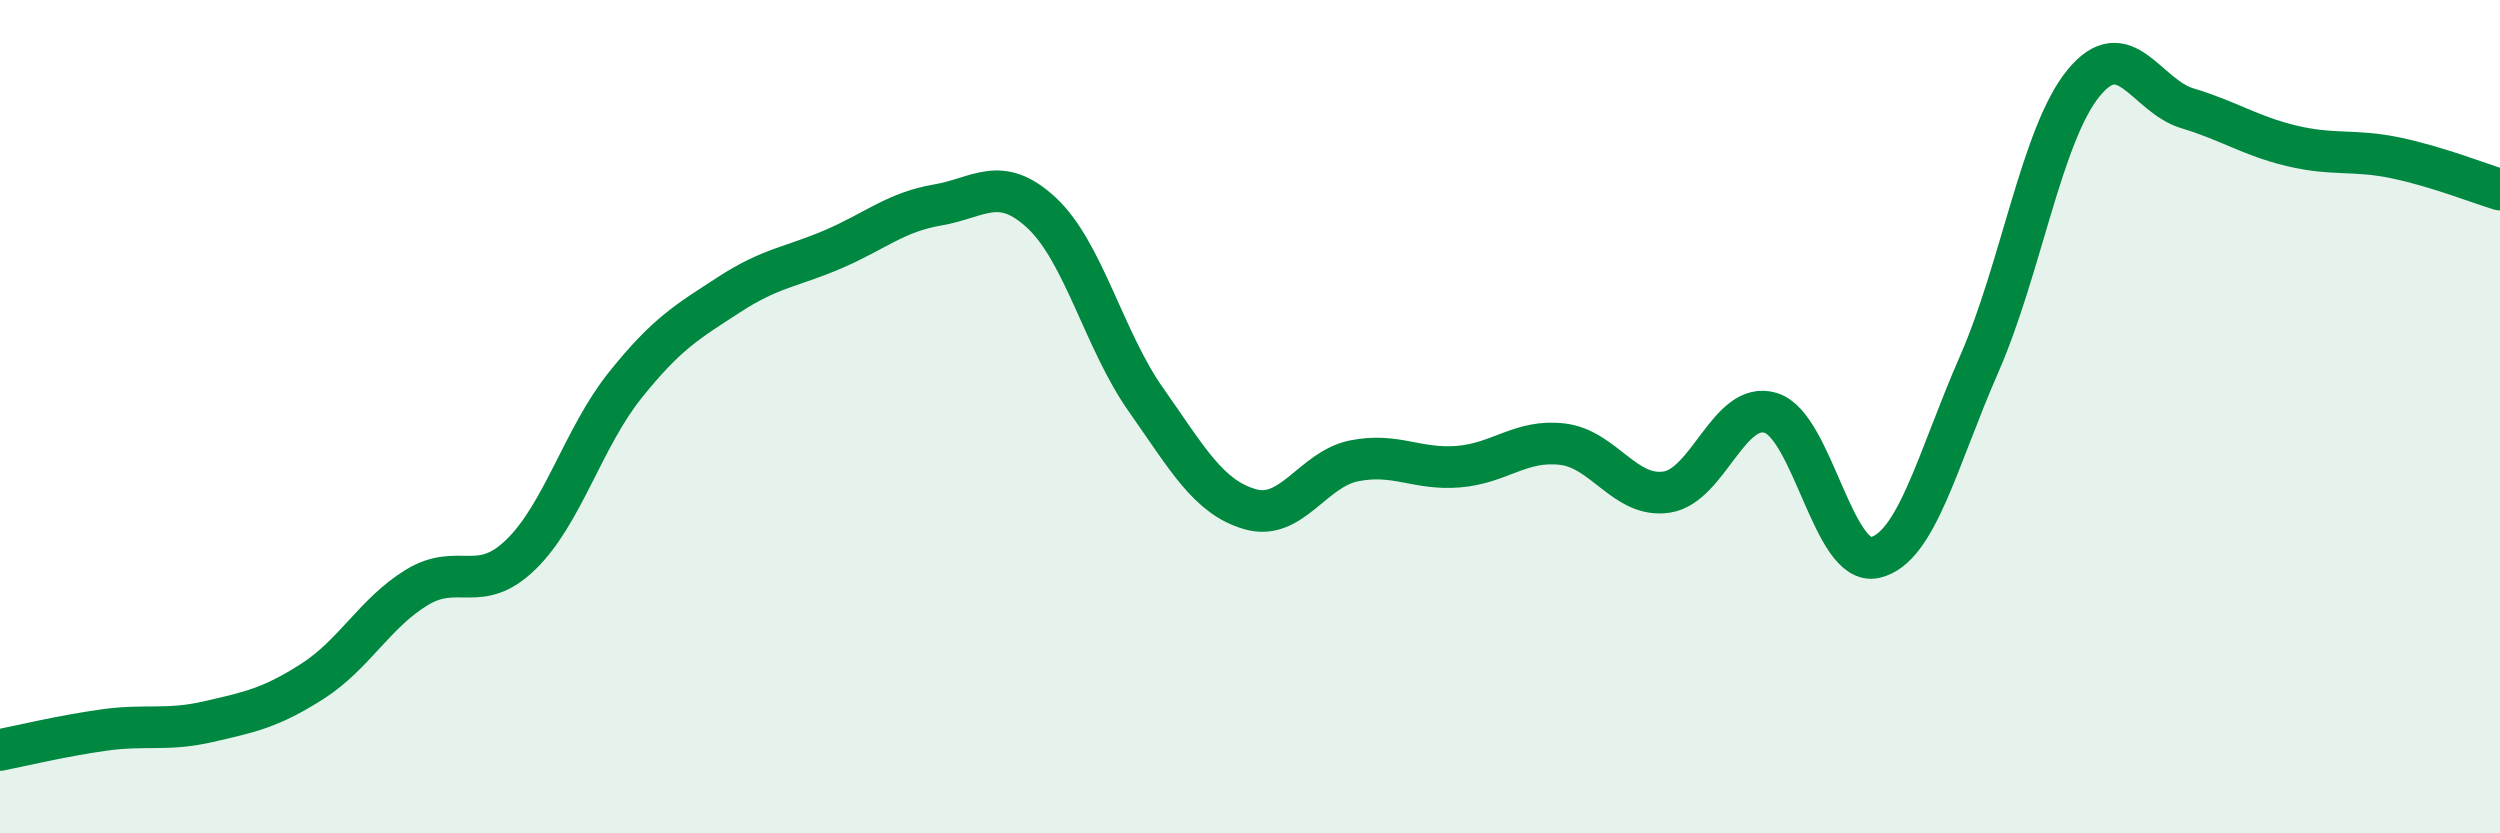
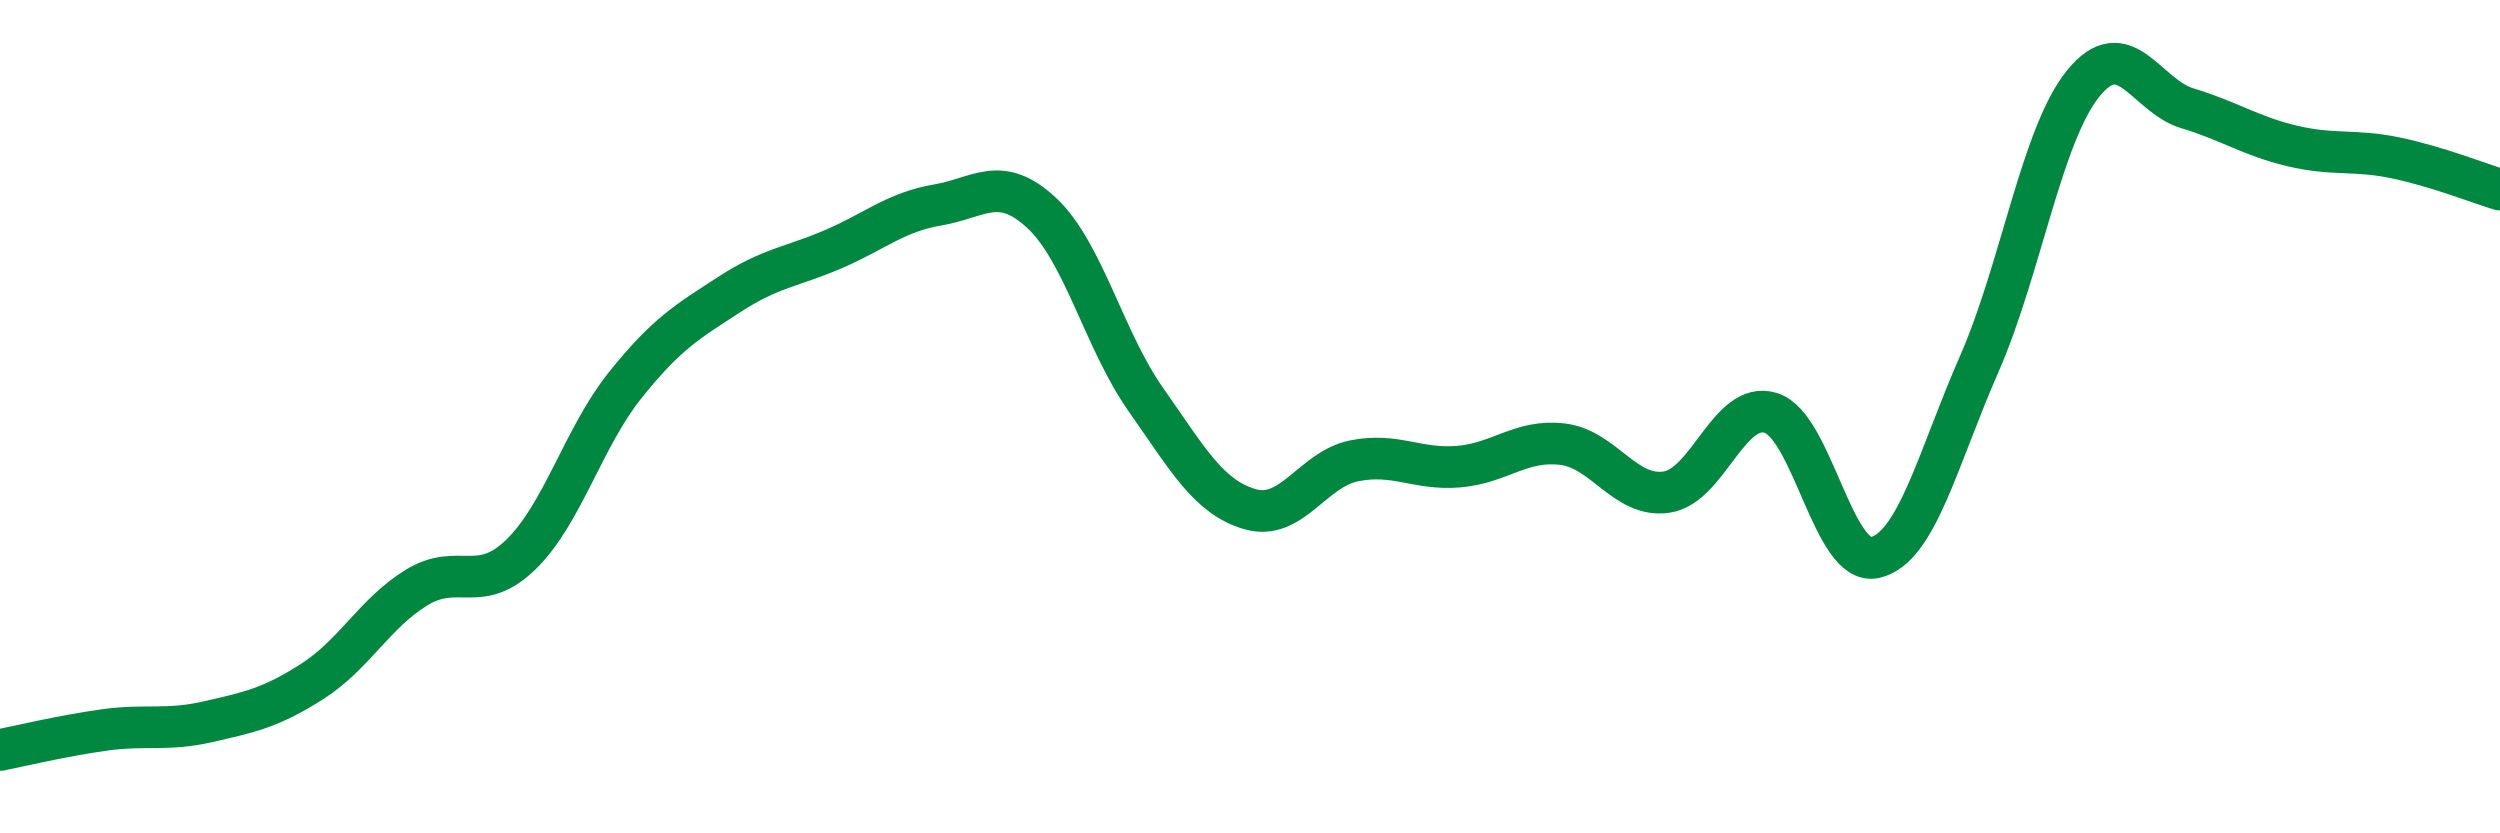
<svg xmlns="http://www.w3.org/2000/svg" width="60" height="20" viewBox="0 0 60 20">
-   <path d="M 0,18 C 0.5,17.9 1.5,17.66 2.5,17.52 C 3.5,17.38 4,17.55 5,17.32 C 6,17.09 6.5,16.99 7.5,16.35 C 8.5,15.71 9,14.71 10,14.1 C 11,13.49 11.5,14.28 12.5,13.31 C 13.5,12.34 14,10.5 15,9.25 C 16,8 16.5,7.72 17.5,7.07 C 18.5,6.42 19,6.41 20,5.98 C 21,5.55 21.5,5.09 22.5,4.92 C 23.5,4.75 24,4.18 25,5.11 C 26,6.04 26.5,8.17 27.5,9.59 C 28.5,11.01 29,11.93 30,12.22 C 31,12.51 31.5,11.26 32.5,11.06 C 33.5,10.86 34,11.28 35,11.2 C 36,11.12 36.5,10.54 37.5,10.66 C 38.5,10.78 39,11.96 40,11.81 C 41,11.66 41.5,9.6 42.5,9.91 C 43.5,10.22 44,13.61 45,13.38 C 46,13.15 46.5,11.02 47.5,8.74 C 48.5,6.46 49,3.23 50,2 C 51,0.77 51.5,2.3 52.5,2.6 C 53.5,2.9 54,3.26 55,3.5 C 56,3.74 56.5,3.58 57.5,3.79 C 58.5,4 59.5,4.4 60,4.55L60 20L0 20Z" fill="#008740" opacity="0.1" stroke-linecap="round" stroke-linejoin="round" />
  <path d="M 0,18 C 0.5,17.9 1.5,17.66 2.5,17.52 C 3.5,17.38 4,17.55 5,17.32 C 6,17.09 6.5,16.99 7.5,16.35 C 8.5,15.71 9,14.71 10,14.1 C 11,13.49 11.5,14.28 12.5,13.31 C 13.5,12.34 14,10.5 15,9.25 C 16,8 16.5,7.72 17.5,7.07 C 18.5,6.42 19,6.41 20,5.98 C 21,5.55 21.5,5.09 22.5,4.92 C 23.5,4.75 24,4.18 25,5.11 C 26,6.04 26.5,8.17 27.5,9.59 C 28.5,11.01 29,11.93 30,12.22 C 31,12.51 31.5,11.26 32.5,11.06 C 33.5,10.86 34,11.28 35,11.2 C 36,11.12 36.5,10.54 37.5,10.66 C 38.5,10.78 39,11.96 40,11.81 C 41,11.66 41.5,9.6 42.5,9.91 C 43.5,10.22 44,13.61 45,13.38 C 46,13.15 46.5,11.02 47.5,8.74 C 48.5,6.46 49,3.23 50,2 C 51,0.77 51.5,2.3 52.5,2.6 C 53.5,2.9 54,3.26 55,3.5 C 56,3.74 56.5,3.58 57.5,3.79 C 58.5,4 59.5,4.4 60,4.55" stroke="#008740" stroke-width="1" fill="none" stroke-linecap="round" stroke-linejoin="round" />
</svg>